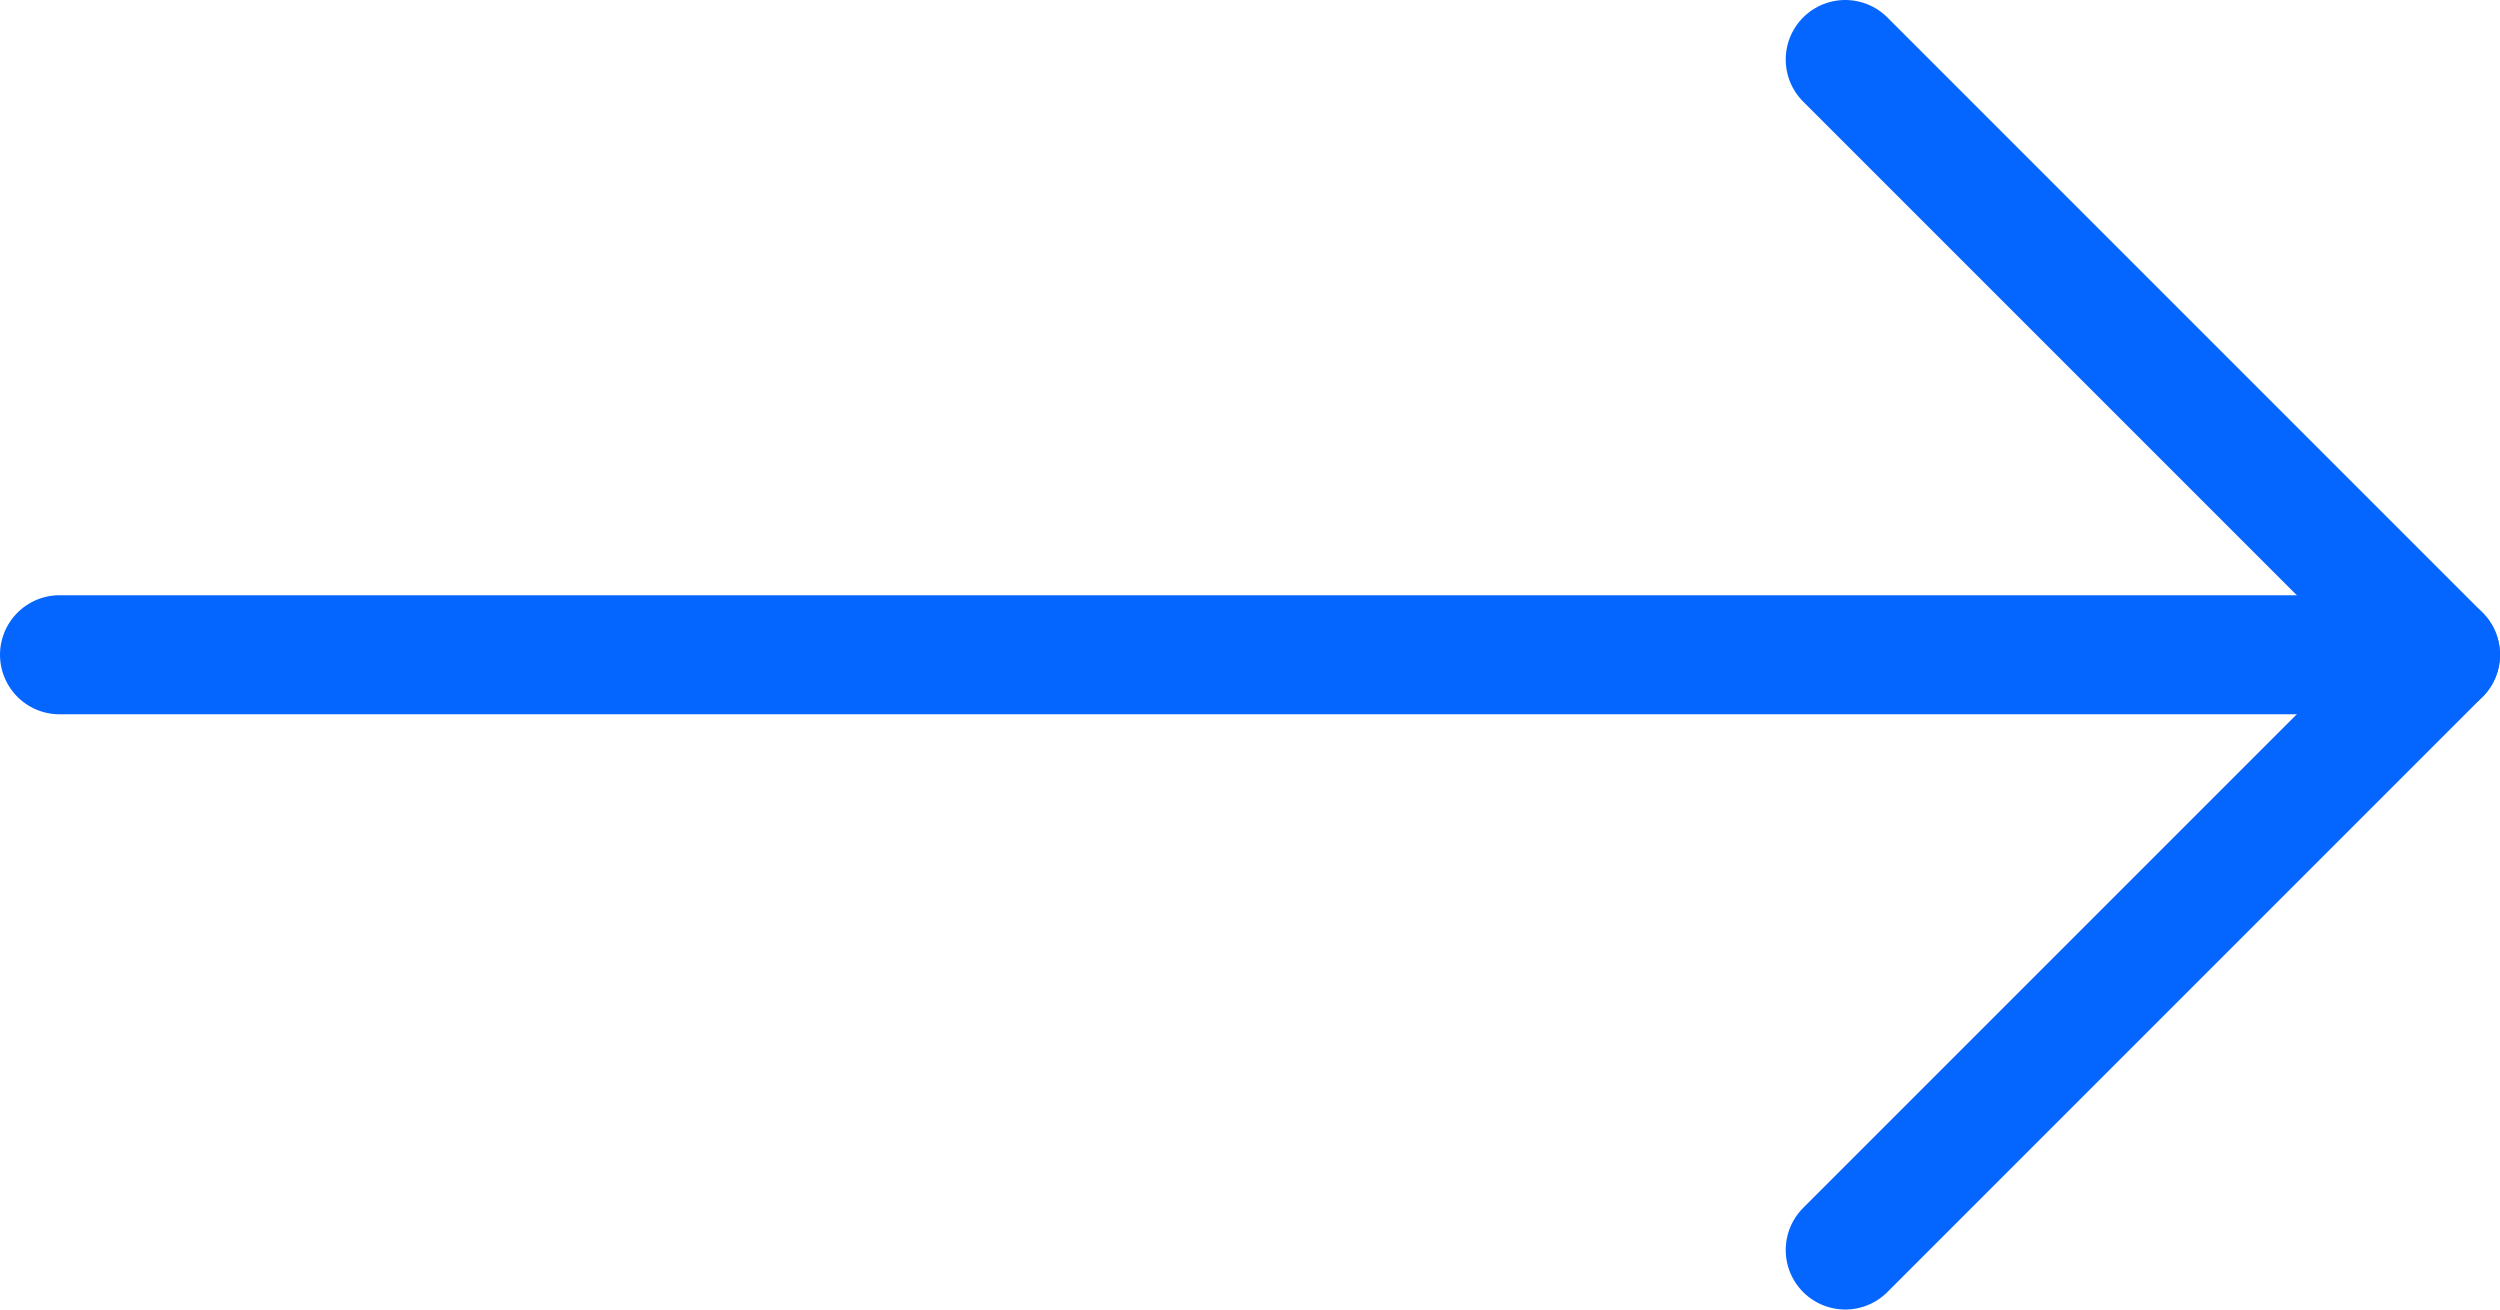
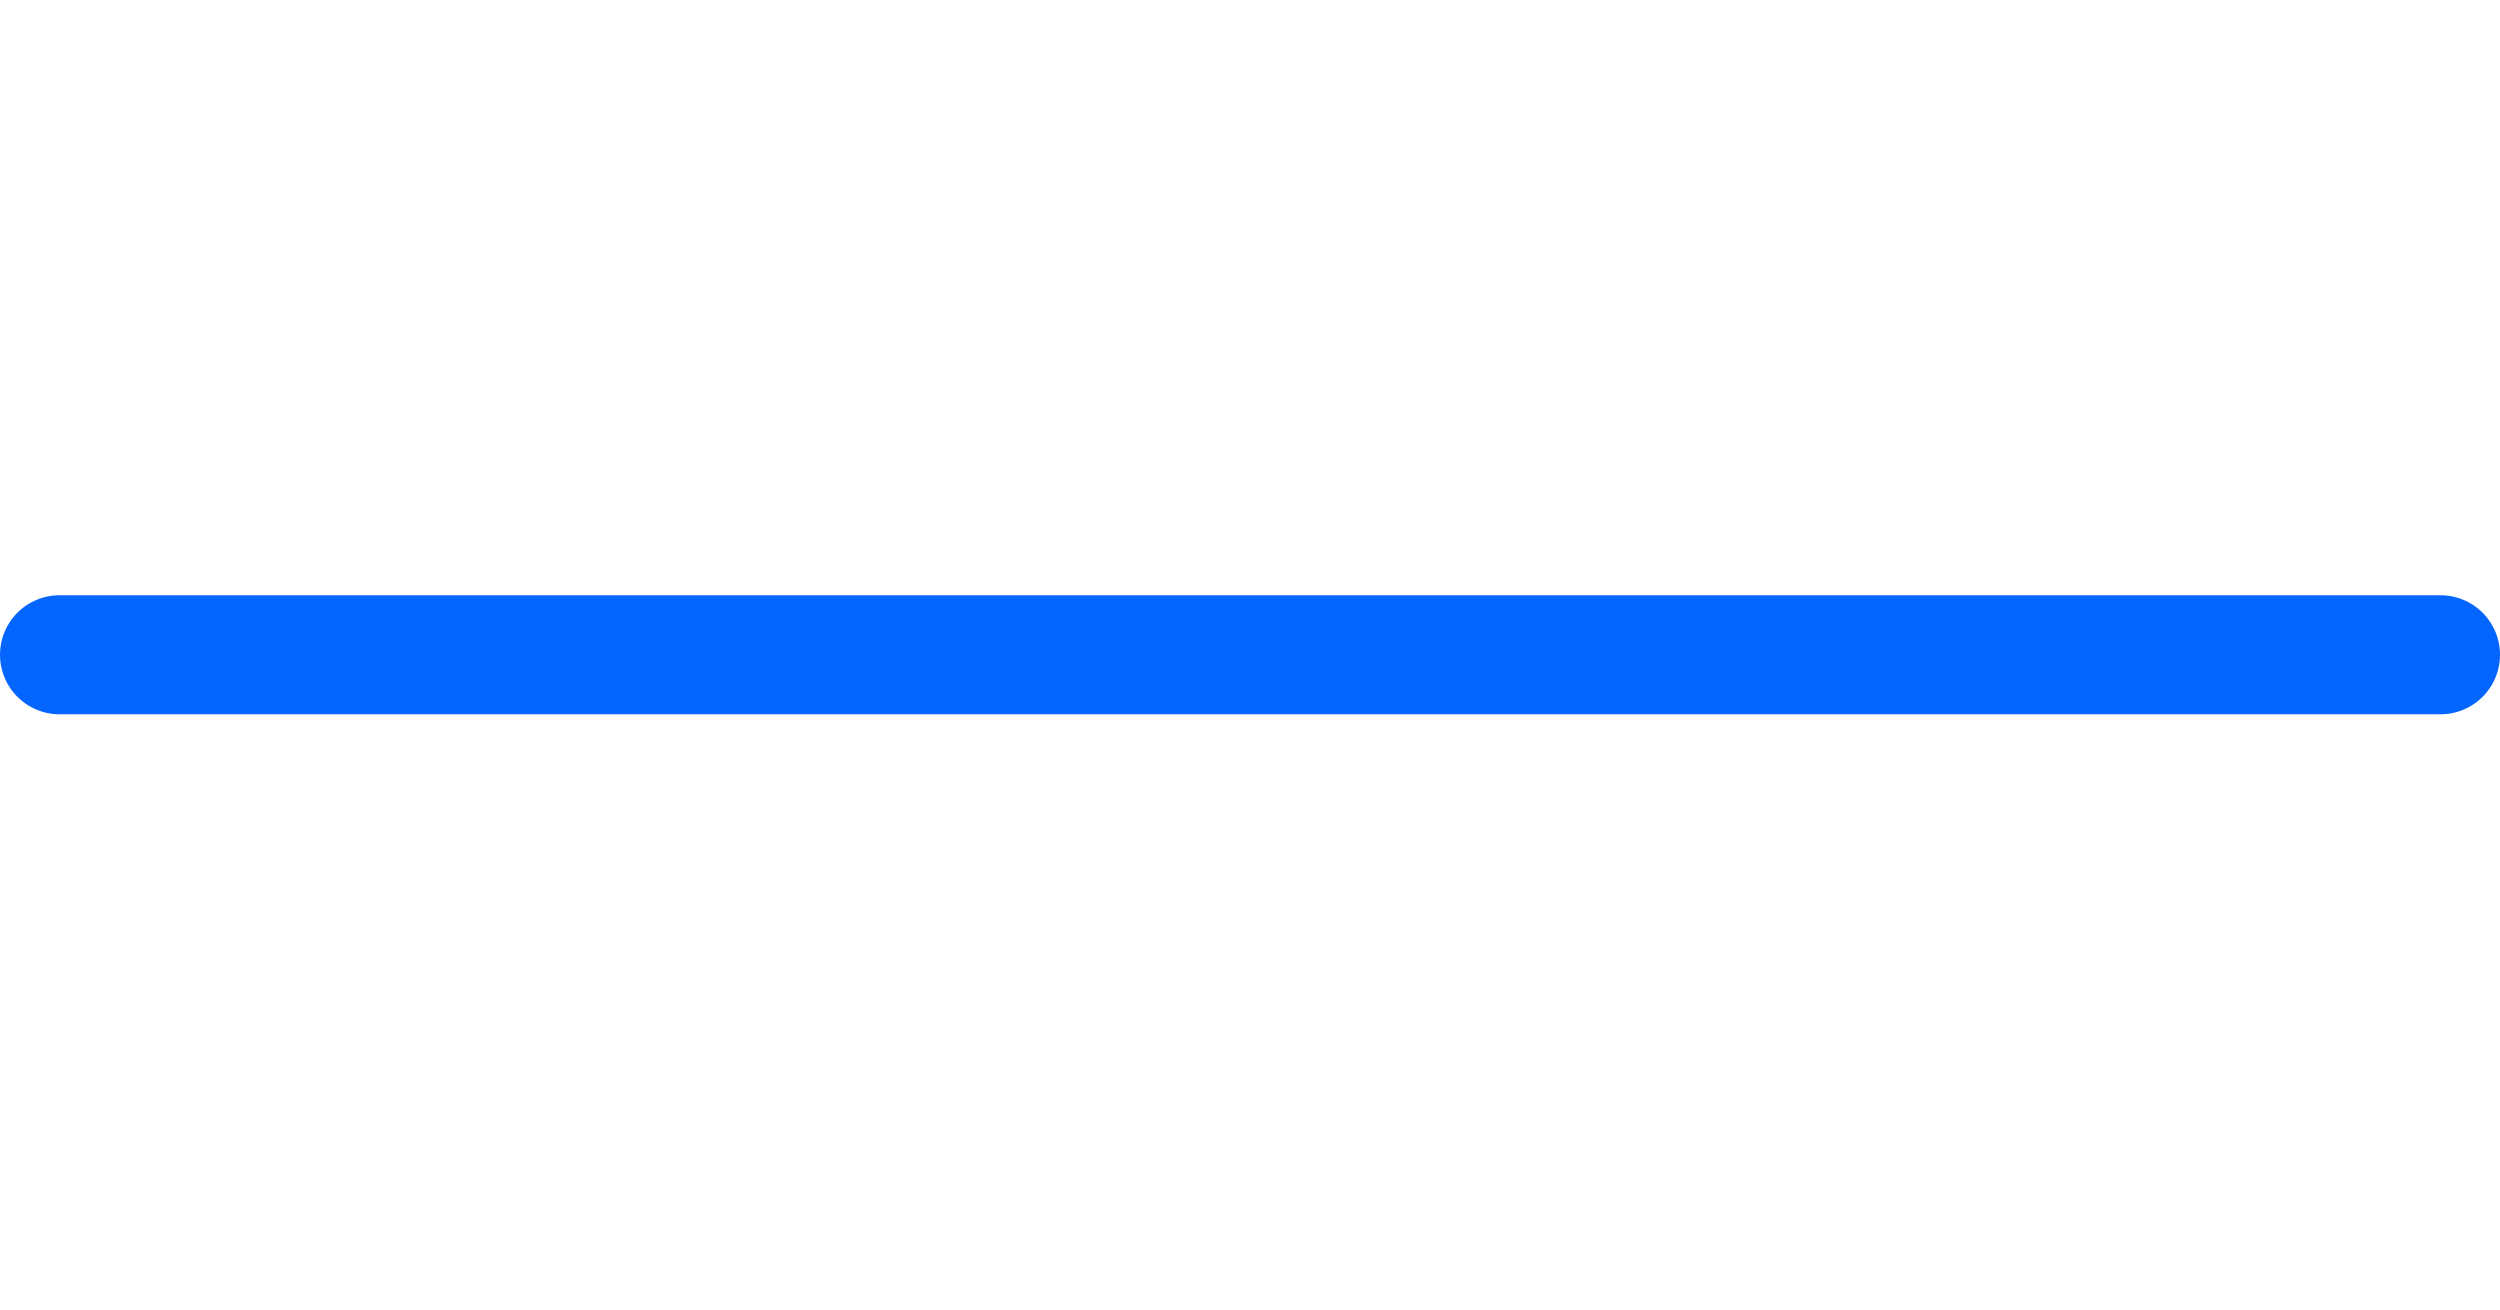
<svg xmlns="http://www.w3.org/2000/svg" width="42" height="22" viewBox="0 0 42 22" fill="none">
-   <path d="M31 1L41 11L31 21" stroke="#0565FF" stroke-width="2" stroke-linecap="round" stroke-linejoin="round" />
  <path d="M1 11H41" stroke="#0565FF" stroke-width="2" stroke-linecap="round" />
</svg>